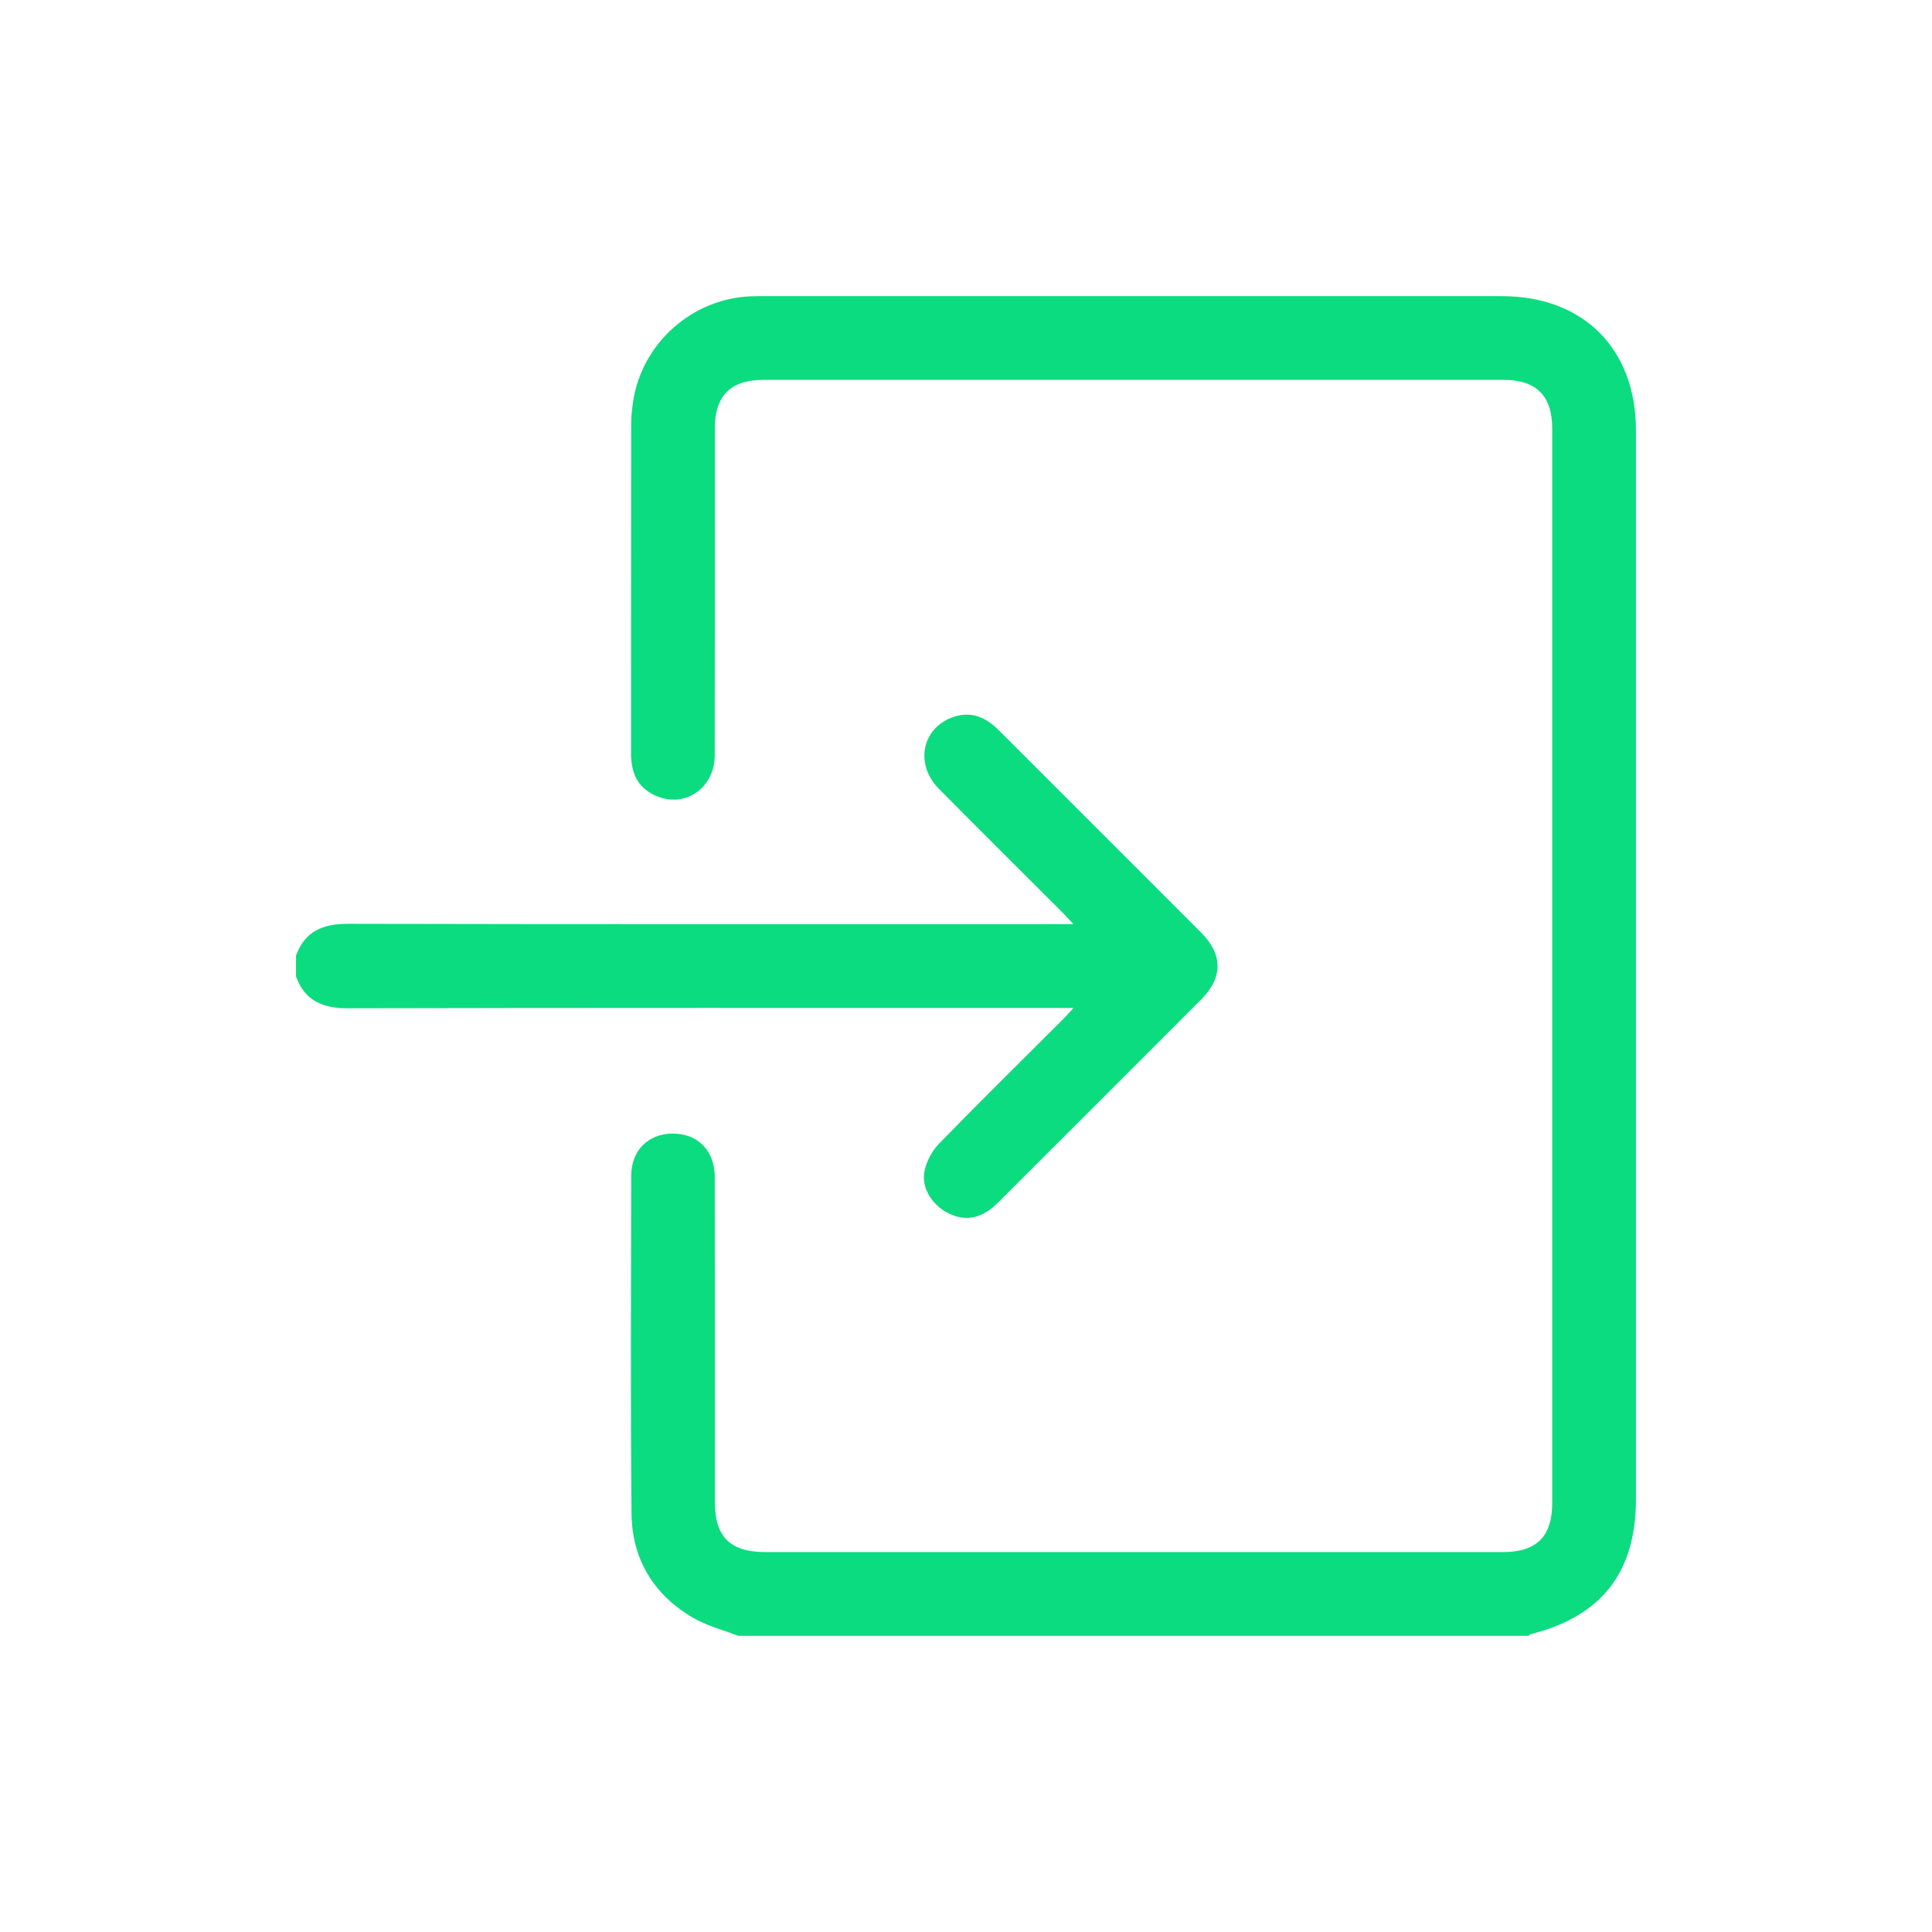
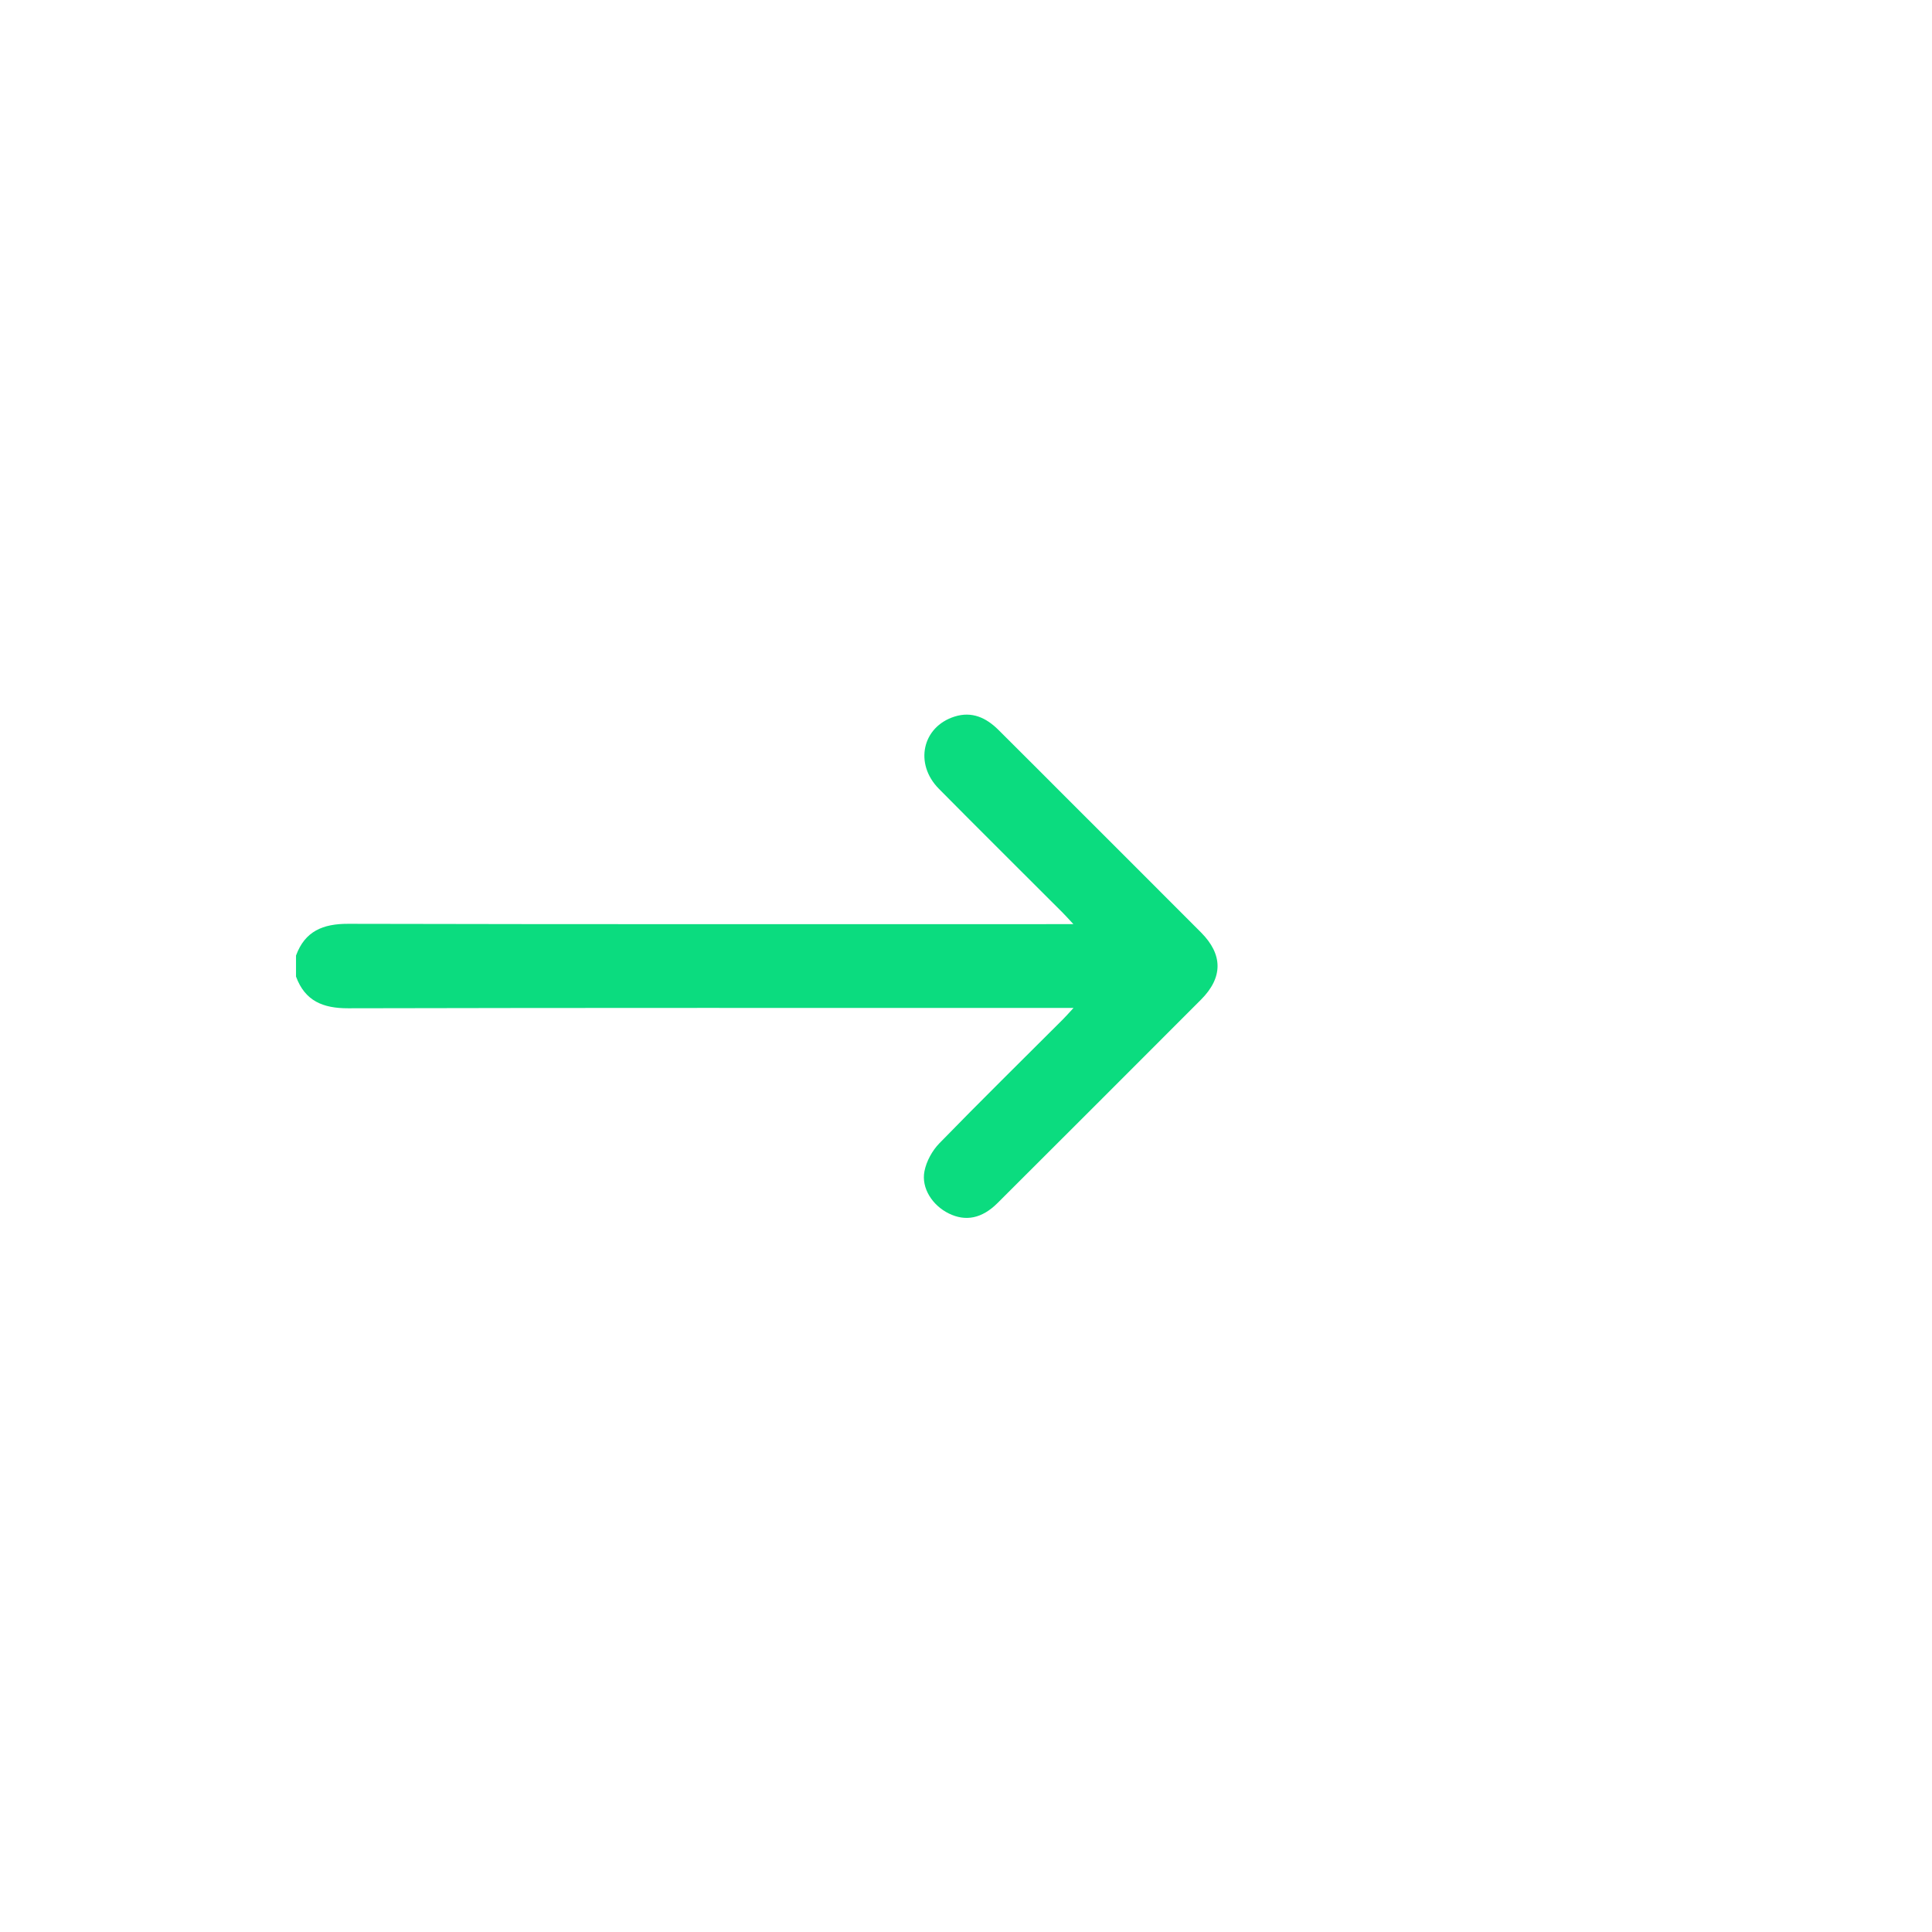
<svg xmlns="http://www.w3.org/2000/svg" id="Livello_1" viewBox="0 0 600 600">
  <defs>
    <style>.cls-1{fill:#0bdc7f;stroke-width:0px;}</style>
  </defs>
-   <path class="cls-1" d="M229.29,508.03c-4.73-1.85-9.81-3.11-14.14-5.66-12.24-7.19-18.91-18.27-19.03-32.42-.31-34.93-.15-69.87-.09-104.81.01-7.91,5.37-13.13,12.97-13.1,7.77.03,12.97,5.35,12.98,13.53.04,33.58.02,67.17.02,100.75,0,11.02,4.73,15.7,15.87,15.7,76.25,0,152.51,0,228.76,0,10.58,0,15.43-4.81,15.43-15.3,0-111.18,0-222.35,0-333.53,0-10.29-4.9-15.21-15.13-15.22-76.66,0-153.32,0-229.98,0-10,0-14.95,4.95-14.95,14.97-.01,33.85.03,67.71-.03,101.56-.02,11.01-10.53,17.24-19.81,11.86-4.75-2.75-6.18-7.21-6.18-12.41.02-34.12,0-68.25.04-102.37,0-2.42.28-4.86.66-7.26,2.88-17.92,18.4-31.62,36.52-32.3,1.49-.06,2.98-.05,4.47-.05,76.25,0,152.51,0,228.76,0,25.31,0,41.63,16.34,41.63,41.66,0,110.63,0,221.27,0,331.9,0,22.76-10.66,36.43-32.72,41.98-.23.06-.4.33-.6.5h-245.45Z" />
  <path class="cls-1" d="M91.93,296.75c2.78-7.58,8.37-9.87,16.18-9.85,73.13.17,146.27.1,219.4.1h5.84c-1.44-1.54-2.34-2.57-3.3-3.53-12.83-12.84-25.72-25.61-38.48-38.51-7.7-7.79-5.15-19.25,4.88-22.42,5.42-1.71,9.81.36,13.6,4.11,7.4,7.35,14.75,14.74,22.13,22.11,13.6,13.6,27.21,27.18,40.79,40.8,6.86,6.87,6.87,14.02.02,20.88-21.05,21.08-42.11,42.16-63.21,63.19-4.82,4.8-9.89,5.79-15.11,3.23-5.06-2.48-8.62-7.85-7.57-13.14.61-3.09,2.41-6.38,4.62-8.65,12.65-13,25.6-25.73,38.43-38.55.92-.92,1.77-1.9,3.24-3.49h-5.47c-73.27,0-146.54-.07-219.81.1-7.81.02-13.4-2.27-16.18-9.85v-6.5Z" />
</svg>